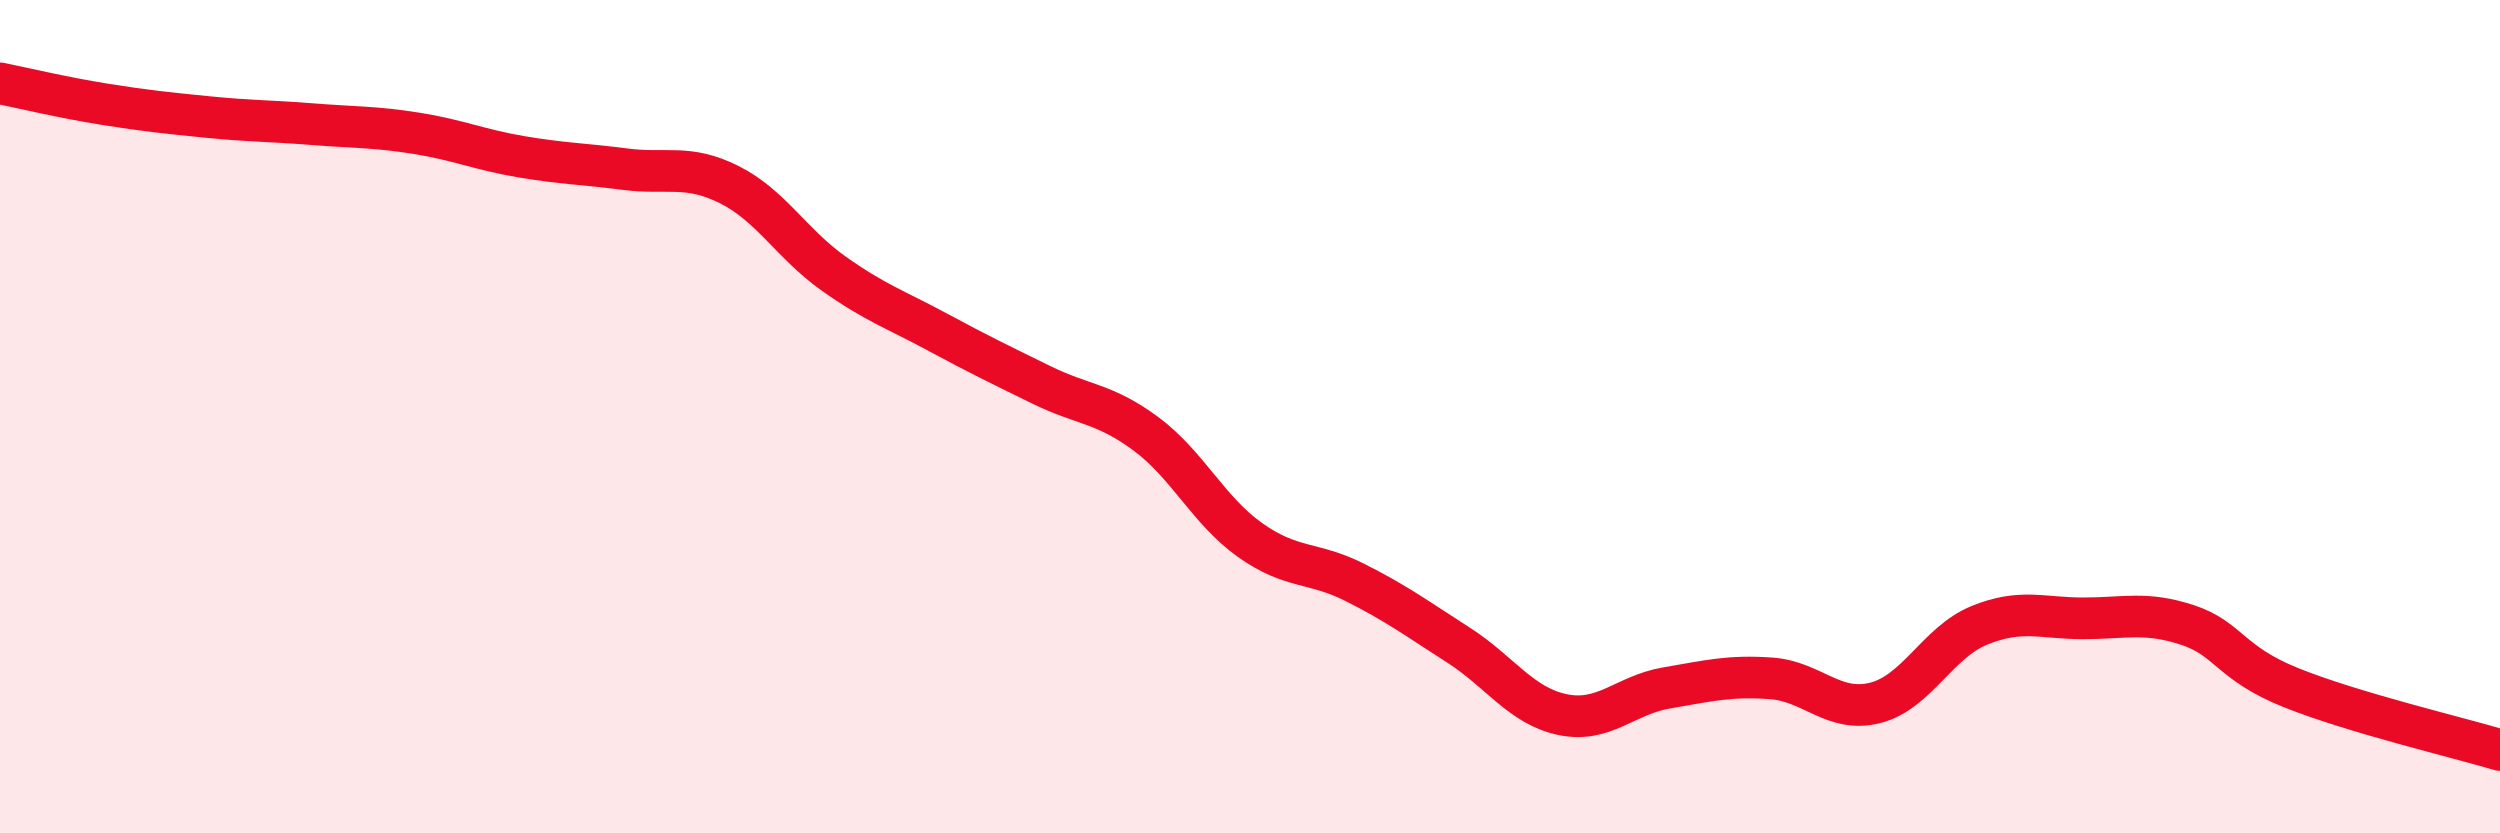
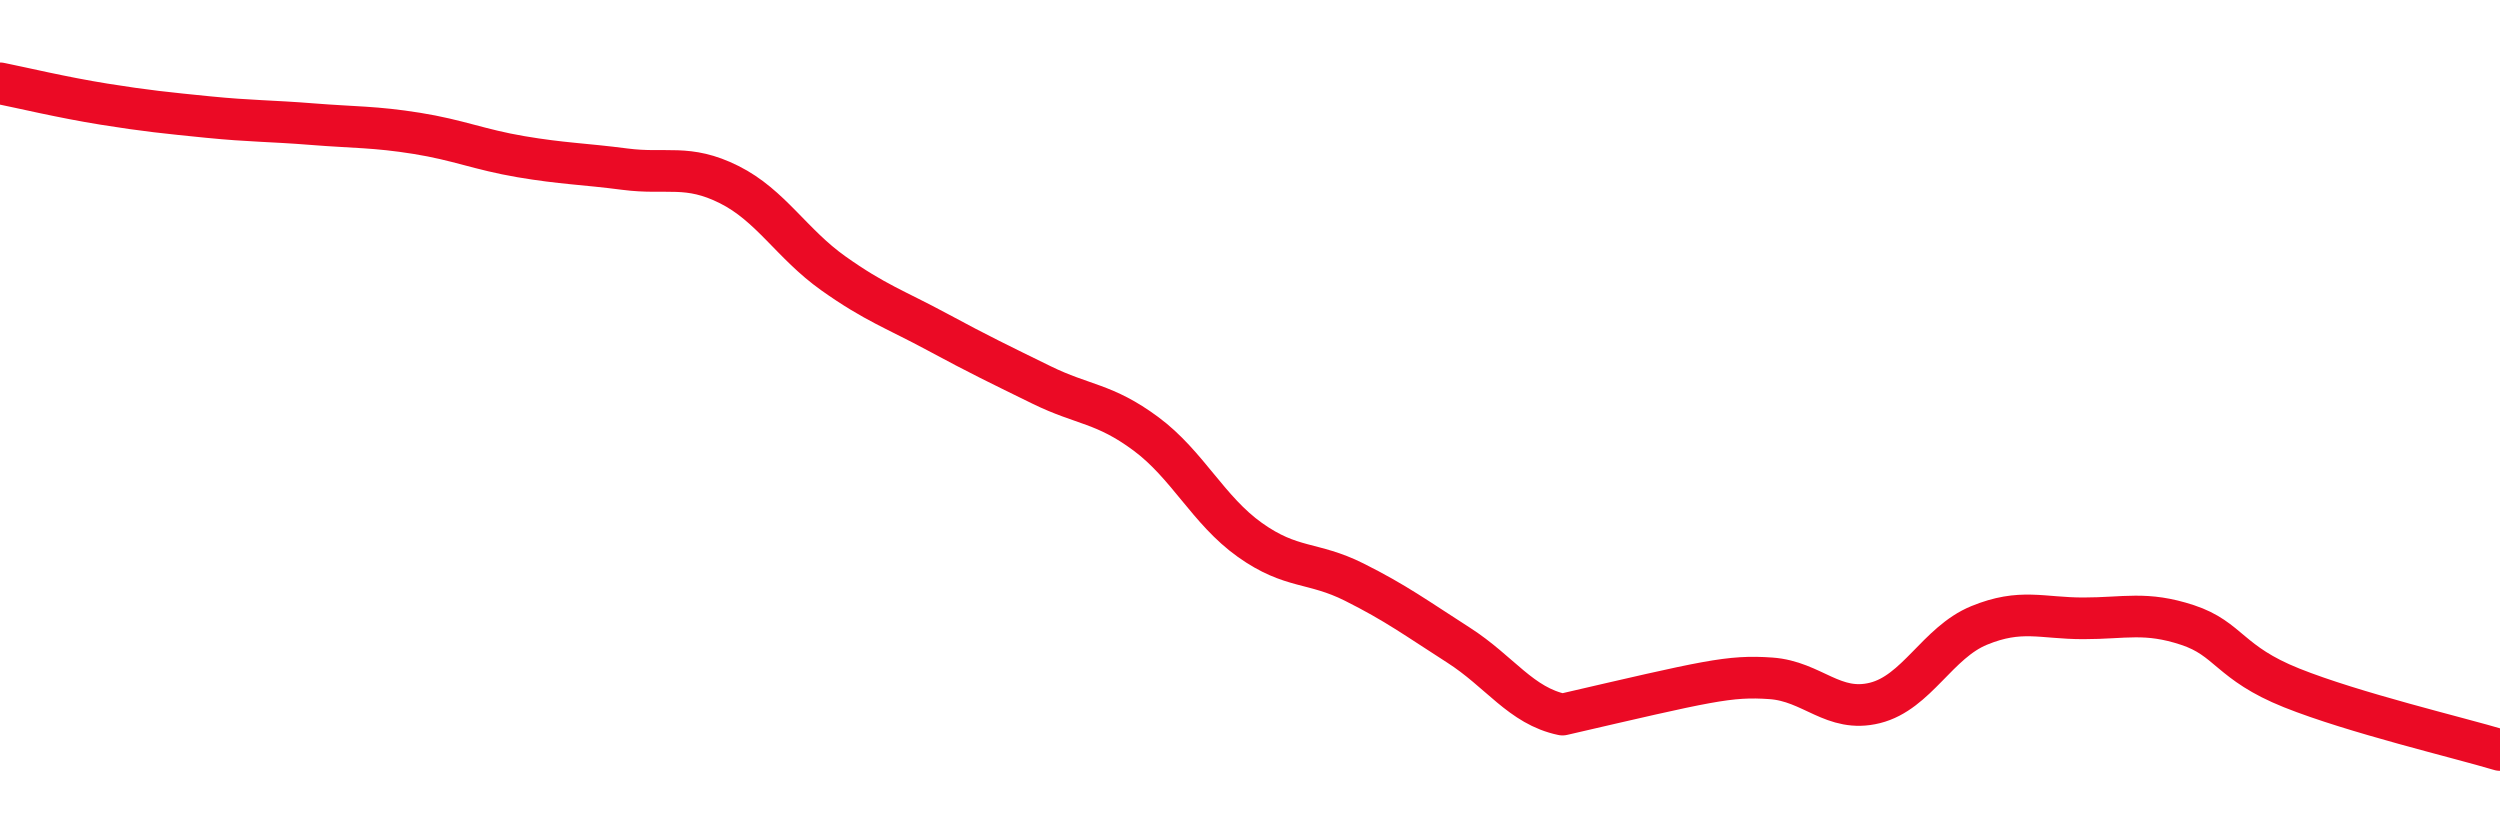
<svg xmlns="http://www.w3.org/2000/svg" width="60" height="20" viewBox="0 0 60 20">
-   <path d="M 0,2 C 0.5,2.1 1.5,2.34 2.5,2.5 C 3.5,2.66 4,2.71 5,2.81 C 6,2.91 6.5,2.9 7.5,2.98 C 8.5,3.06 9,3.04 10,3.2 C 11,3.36 11.5,3.59 12.5,3.76 C 13.5,3.93 14,3.93 15,4.06 C 16,4.19 16.5,3.93 17.5,4.43 C 18.5,4.93 19,5.85 20,6.56 C 21,7.27 21.5,7.43 22.5,7.97 C 23.5,8.51 24,8.75 25,9.24 C 26,9.73 26.5,9.67 27.5,10.41 C 28.5,11.15 29,12.25 30,12.96 C 31,13.67 31.5,13.47 32.5,13.97 C 33.5,14.47 34,14.84 35,15.48 C 36,16.12 36.5,16.94 37.5,17.15 C 38.5,17.36 39,16.68 40,16.51 C 41,16.34 41.5,16.21 42.5,16.28 C 43.5,16.35 44,17.12 45,16.87 C 46,16.62 46.5,15.42 47.5,15.01 C 48.5,14.6 49,14.84 50,14.84 C 51,14.84 51.5,14.67 52.5,15 C 53.5,15.33 53.5,15.91 55,16.51 C 56.5,17.11 59,17.7 60,18L60 20L0 20Z" fill="#EB0A25" opacity="0.1" stroke-linecap="round" stroke-linejoin="round" />
-   <path d="M 0,2 C 0.5,2.1 1.5,2.34 2.5,2.5 C 3.5,2.66 4,2.71 5,2.81 C 6,2.91 6.5,2.9 7.5,2.98 C 8.5,3.06 9,3.04 10,3.2 C 11,3.36 11.5,3.59 12.5,3.76 C 13.5,3.93 14,3.93 15,4.06 C 16,4.19 16.5,3.93 17.5,4.43 C 18.5,4.93 19,5.85 20,6.56 C 21,7.27 21.5,7.43 22.5,7.97 C 23.5,8.51 24,8.75 25,9.24 C 26,9.73 26.5,9.67 27.5,10.41 C 28.5,11.15 29,12.25 30,12.96 C 31,13.67 31.5,13.47 32.5,13.97 C 33.5,14.47 34,14.84 35,15.48 C 36,16.12 36.5,16.94 37.5,17.15 C 38.5,17.36 39,16.68 40,16.51 C 41,16.34 41.5,16.21 42.5,16.28 C 43.5,16.35 44,17.12 45,16.87 C 46,16.62 46.5,15.42 47.5,15.01 C 48.5,14.6 49,14.84 50,14.84 C 51,14.84 51.5,14.67 52.5,15 C 53.5,15.33 53.5,15.91 55,16.51 C 56.5,17.11 59,17.7 60,18" stroke="#EB0A25" stroke-width="1" fill="none" stroke-linecap="round" stroke-linejoin="round" />
+   <path d="M 0,2 C 0.5,2.1 1.5,2.34 2.5,2.5 C 3.5,2.66 4,2.71 5,2.81 C 6,2.91 6.5,2.9 7.5,2.98 C 8.5,3.06 9,3.04 10,3.2 C 11,3.36 11.5,3.59 12.5,3.76 C 13.5,3.93 14,3.93 15,4.06 C 16,4.19 16.5,3.93 17.5,4.43 C 18.5,4.93 19,5.85 20,6.56 C 21,7.27 21.5,7.43 22.5,7.97 C 23.5,8.51 24,8.75 25,9.24 C 26,9.73 26.5,9.67 27.5,10.41 C 28.5,11.15 29,12.25 30,12.96 C 31,13.67 31.5,13.47 32.5,13.97 C 33.5,14.47 34,14.84 35,15.48 C 36,16.12 36.5,16.94 37.5,17.15 C 41,16.34 41.5,16.21 42.5,16.28 C 43.5,16.35 44,17.12 45,16.87 C 46,16.62 46.5,15.42 47.5,15.01 C 48.5,14.6 49,14.84 50,14.84 C 51,14.84 51.5,14.67 52.5,15 C 53.5,15.33 53.5,15.91 55,16.51 C 56.5,17.11 59,17.7 60,18" stroke="#EB0A25" stroke-width="1" fill="none" stroke-linecap="round" stroke-linejoin="round" />
</svg>